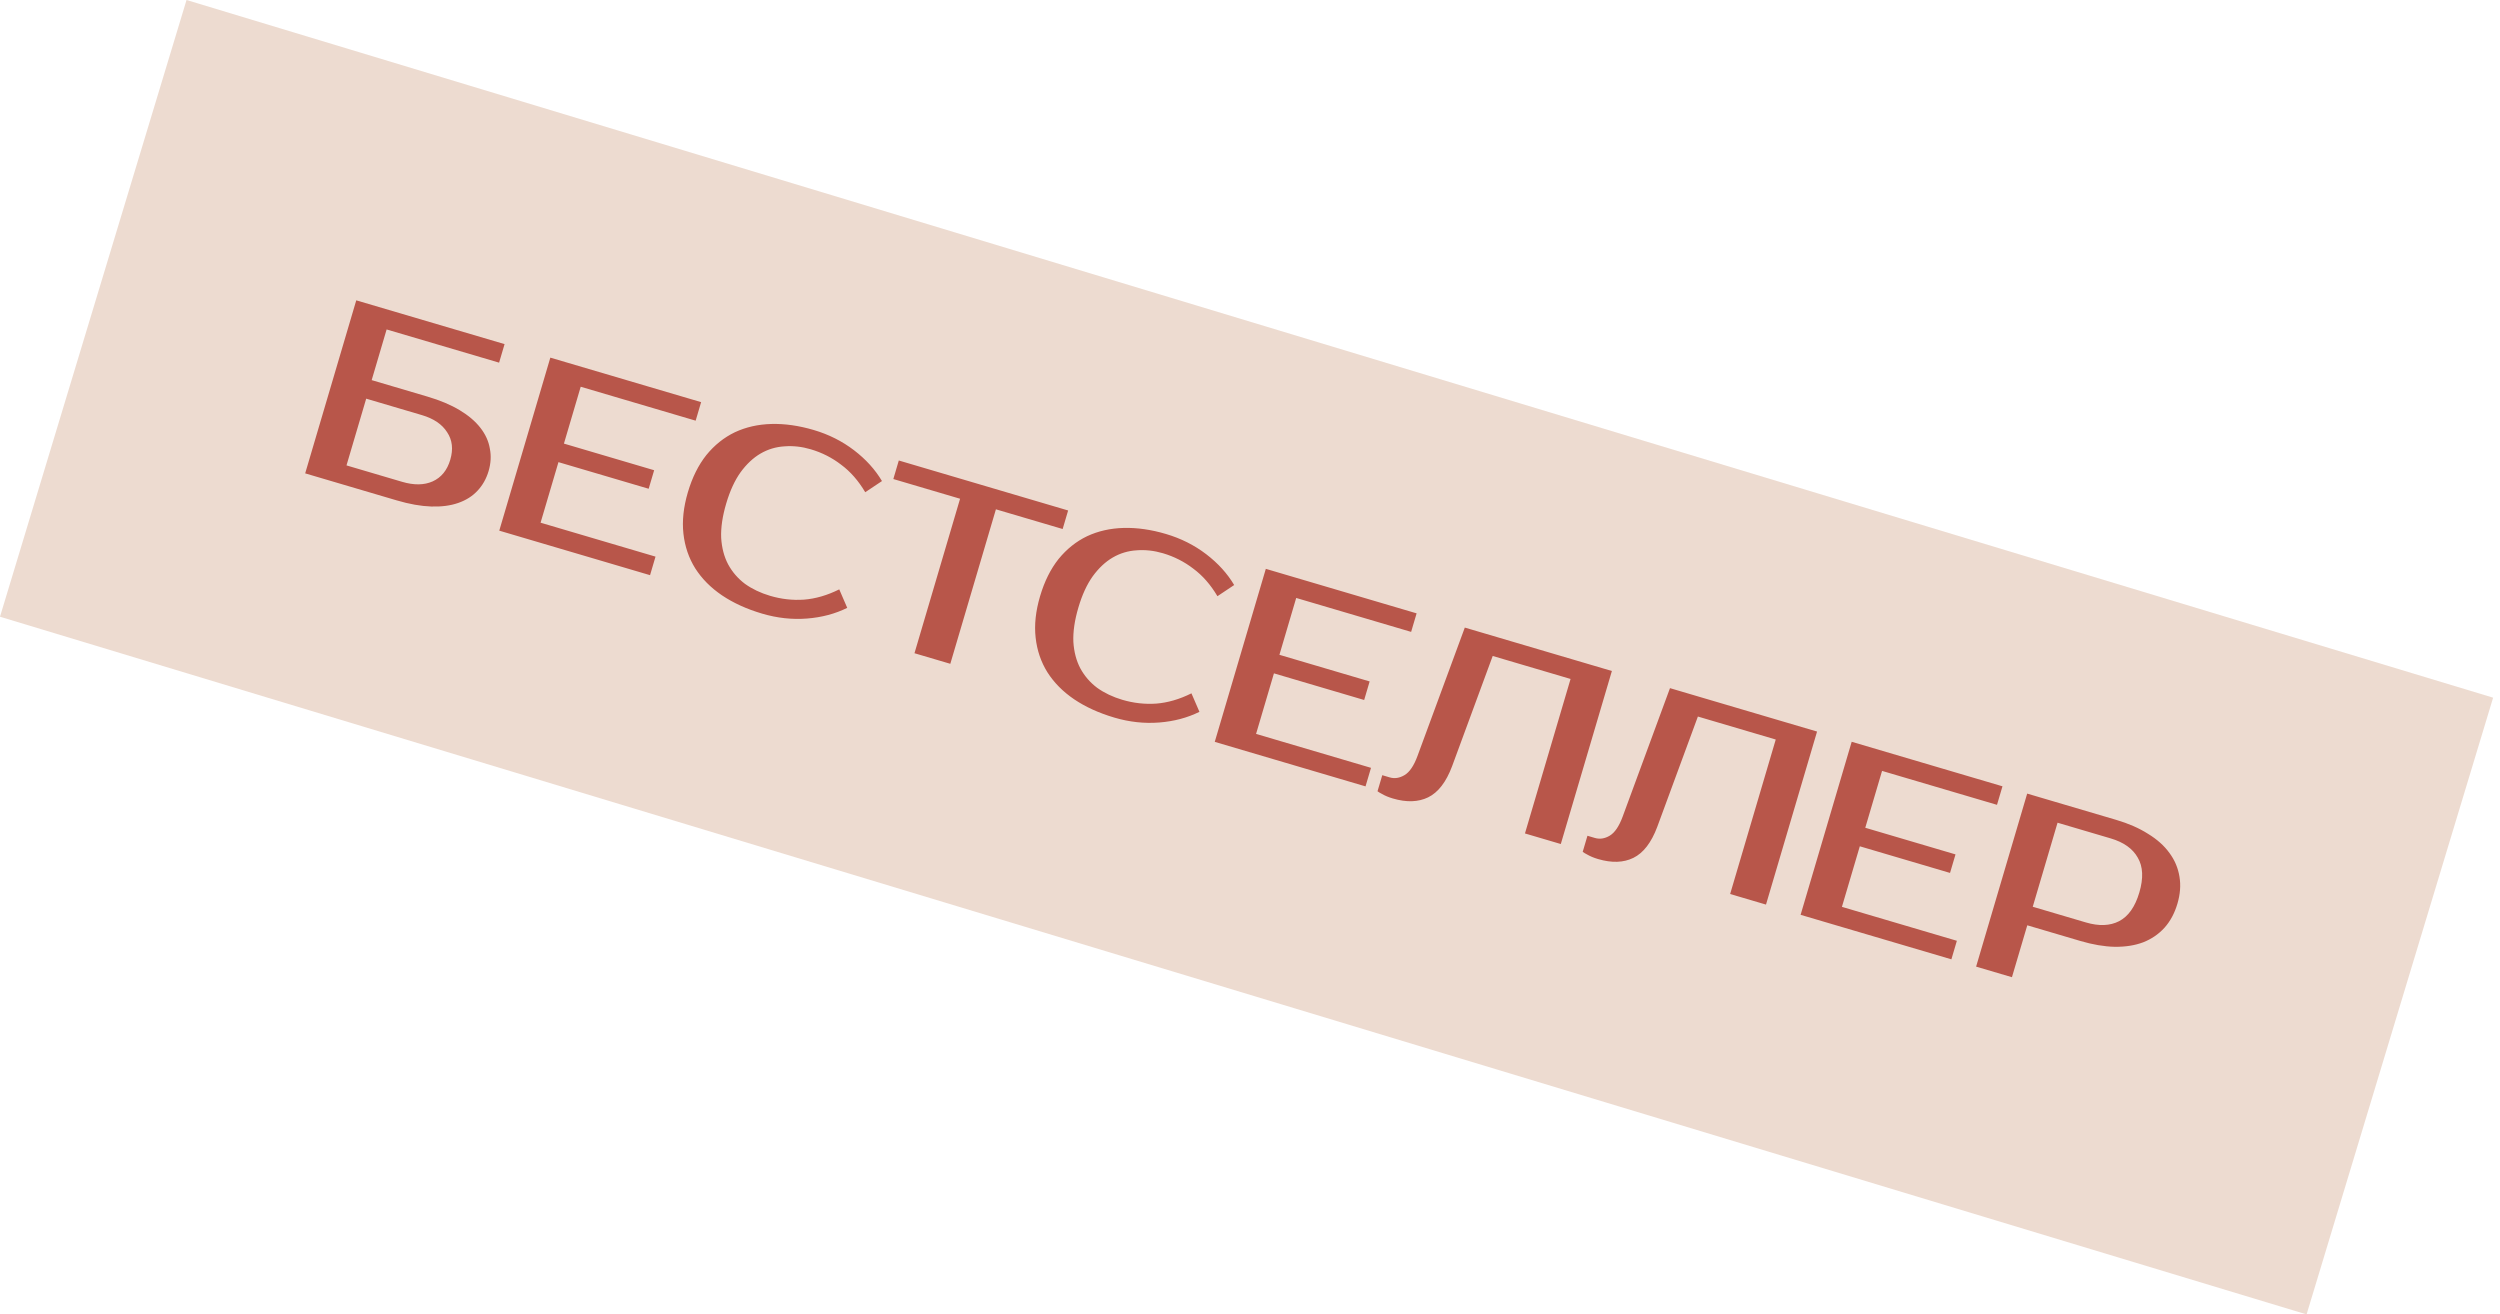
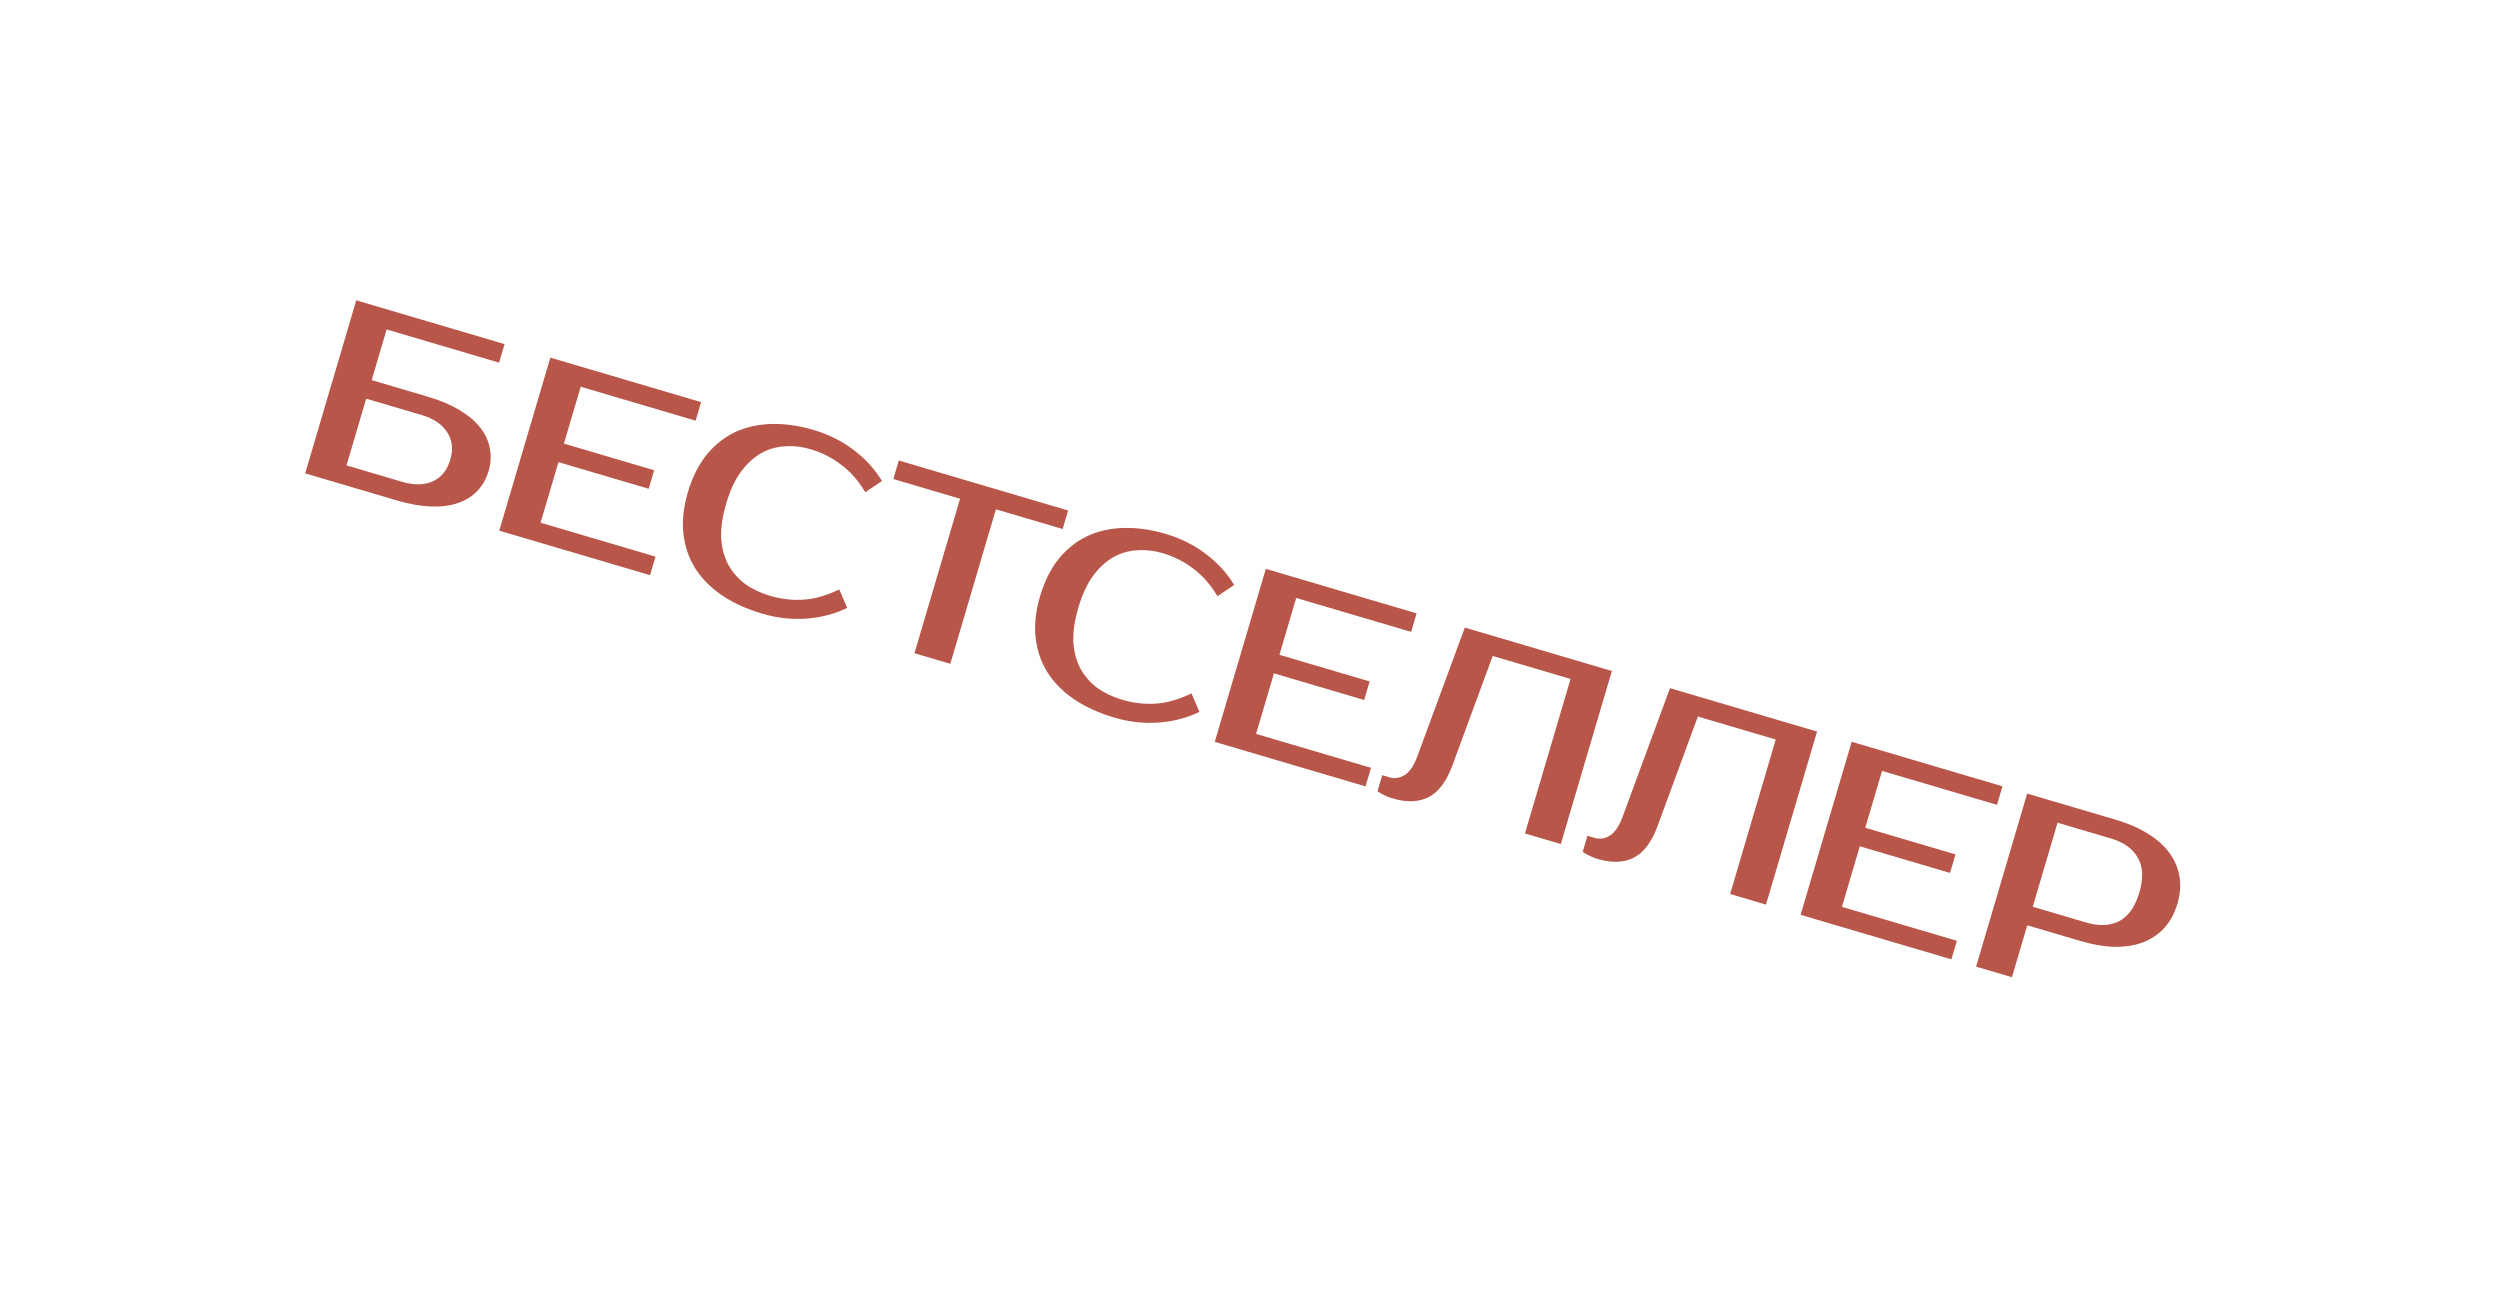
<svg xmlns="http://www.w3.org/2000/svg" width="194" height="102" viewBox="0 0 194 102" fill="none">
-   <rect x="14.475" width="187" height="50" transform="rotate(16.829 14.475 0)" fill="#EDDBD0" />
-   <path d="M33.157 30.772C34.142 31.062 34.977 31.413 35.662 31.824C36.347 32.234 36.886 32.693 37.279 33.198C37.672 33.703 37.917 34.241 38.012 34.811C38.125 35.373 38.092 35.954 37.915 36.555C37.737 37.156 37.447 37.668 37.044 38.092C36.658 38.506 36.162 38.818 35.558 39.029C34.953 39.24 34.252 39.332 33.454 39.305C32.655 39.278 31.764 39.119 30.779 38.828L23.682 36.733L27.646 23.306L39.155 26.703L38.73 28.142L30.002 25.565L28.842 29.497L33.157 30.772ZM28.417 30.936L26.888 36.115L31.204 37.389C32.125 37.661 32.913 37.651 33.57 37.358C34.243 37.056 34.7 36.496 34.941 35.677C35.183 34.859 35.102 34.147 34.697 33.541C34.308 32.925 33.654 32.482 32.733 32.21L28.417 30.936ZM45.063 30.011L43.761 34.423L50.762 36.49L50.337 37.928L43.336 35.862L41.949 40.561L50.868 43.194L50.444 44.633L38.743 41.179L42.706 27.752L54.407 31.206L53.983 32.644L45.063 30.011ZM59.764 46.237C60.634 46.494 61.508 46.592 62.388 46.532C63.284 46.463 64.197 46.197 65.126 45.735L65.745 47.169C64.816 47.631 63.775 47.908 62.623 47.999C61.47 48.089 60.312 47.963 59.148 47.619C57.946 47.265 56.904 46.79 56.023 46.196C55.154 45.606 54.464 44.909 53.95 44.104C53.45 43.303 53.145 42.407 53.034 41.415C52.924 40.423 53.039 39.352 53.378 38.201C53.718 37.05 54.197 36.086 54.816 35.309C55.447 34.536 56.184 33.947 57.026 33.543C57.882 33.142 58.828 32.928 59.864 32.9C60.901 32.873 61.995 33.029 63.146 33.368C64.31 33.712 65.351 34.235 66.27 34.937C67.189 35.639 67.912 36.437 68.441 37.33L67.142 38.197C66.614 37.304 65.99 36.592 65.271 36.06C64.569 35.519 63.783 35.12 62.913 34.864C62.223 34.66 61.543 34.584 60.874 34.637C60.209 34.677 59.591 34.863 59.02 35.195C58.45 35.527 57.931 36.013 57.464 36.654C57.013 37.285 56.642 38.094 56.352 39.078C56.061 40.063 55.931 40.949 55.963 41.737C56.011 42.516 56.191 43.202 56.503 43.794C56.827 44.39 57.262 44.894 57.808 45.305C58.371 45.708 59.023 46.018 59.764 46.237ZM82.462 41.051L77.283 39.523L73.744 51.511L70.963 50.69L74.502 38.702L69.323 37.173L69.747 35.734L82.887 39.613L82.462 41.051ZM87.094 54.305C87.964 54.562 88.839 54.66 89.718 54.6C90.615 54.531 91.527 54.265 92.456 53.803L93.076 55.237C92.147 55.699 91.106 55.976 89.953 56.067C88.8 56.157 87.642 56.031 86.478 55.687C85.276 55.332 84.234 54.858 83.353 54.264C82.484 53.674 81.794 52.977 81.281 52.172C80.78 51.371 80.475 50.474 80.365 49.483C80.254 48.491 80.369 47.419 80.709 46.269C81.048 45.118 81.528 44.154 82.146 43.377C82.777 42.604 83.514 42.015 84.357 41.611C85.212 41.21 86.158 40.995 87.195 40.968C88.232 40.94 89.326 41.096 90.476 41.436C91.64 41.78 92.681 42.303 93.6 43.005C94.519 43.707 95.243 44.505 95.772 45.398L94.473 46.265C93.944 45.372 93.32 44.66 92.601 44.128C91.899 43.587 91.113 43.188 90.243 42.931C89.553 42.728 88.873 42.652 88.204 42.705C87.539 42.745 86.921 42.931 86.35 43.263C85.78 43.595 85.261 44.081 84.794 44.722C84.343 45.353 83.972 46.161 83.682 47.146C83.391 48.131 83.261 49.017 83.293 49.805C83.341 50.584 83.521 51.269 83.833 51.862C84.157 52.458 84.592 52.962 85.138 53.373C85.701 53.776 86.353 54.086 87.094 54.305ZM100.585 46.401L99.283 50.813L106.284 52.88L105.859 54.319L98.858 52.252L97.471 56.951L106.39 59.584L105.965 61.023L94.265 57.569L98.228 44.142L109.929 47.596L109.504 49.034L100.585 46.401ZM107.264 60.155L107.839 60.325C108.223 60.438 108.609 60.378 108.997 60.145C109.386 59.913 109.719 59.42 109.996 58.668L113.669 48.7L125.082 52.069L121.118 65.496L118.337 64.675L121.876 52.687L115.834 50.903L112.682 59.461C112.222 60.687 111.603 61.492 110.823 61.873C110.059 62.245 109.147 62.275 108.086 61.962C107.753 61.864 107.468 61.745 107.232 61.605C107.098 61.538 106.986 61.47 106.895 61.402L107.264 60.155ZM123.186 64.855L123.761 65.025C124.145 65.138 124.531 65.079 124.919 64.846C125.308 64.613 125.641 64.12 125.919 63.368L129.591 53.4L141.004 56.769L137.041 70.196L134.259 69.375L137.798 57.387L131.756 55.603L128.604 64.161C128.145 65.388 127.525 66.192 126.745 66.573C125.982 66.946 125.069 66.975 124.008 66.662C123.675 66.564 123.391 66.445 123.154 66.305C123.021 66.238 122.909 66.171 122.818 66.102L123.186 64.855ZM146.048 59.822L144.745 64.234L151.747 66.301L151.322 67.739L144.321 65.672L142.933 70.372L151.853 73.005L151.428 74.444L139.727 70.99L143.691 57.562L155.392 61.017L154.967 62.455L146.048 59.822ZM164.215 63.621C165.174 63.904 165.999 64.266 166.689 64.706C167.396 65.137 167.951 65.635 168.354 66.198C168.762 66.75 169.019 67.361 169.127 68.032C169.238 68.691 169.185 69.391 168.966 70.132C168.747 70.874 168.41 71.498 167.955 72.003C167.504 72.495 166.955 72.869 166.31 73.123C165.669 73.365 164.933 73.481 164.101 73.472C163.286 73.454 162.399 73.303 161.44 73.02L157.316 71.803L156.127 75.831L153.346 75.01L157.309 61.583L164.215 63.621ZM159.666 63.842L157.741 70.364L161.865 71.581C162.875 71.88 163.733 71.848 164.437 71.486C165.158 71.115 165.683 70.373 166.012 69.26C166.34 68.148 166.3 67.246 165.892 66.556C165.501 65.857 164.8 65.358 163.79 65.06L159.666 63.842Z" fill="#B8564A" />
+   <path d="M33.157 30.772C34.142 31.062 34.977 31.413 35.662 31.824C36.347 32.234 36.886 32.693 37.279 33.198C37.672 33.703 37.917 34.241 38.012 34.811C38.125 35.373 38.092 35.954 37.915 36.555C37.737 37.156 37.447 37.668 37.044 38.092C36.658 38.506 36.162 38.818 35.558 39.029C34.953 39.24 34.252 39.332 33.454 39.305C32.655 39.278 31.764 39.119 30.779 38.828L23.682 36.733L27.646 23.306L39.155 26.703L38.73 28.142L30.002 25.565L28.842 29.497L33.157 30.772ZM28.417 30.936L26.888 36.115L31.204 37.389C32.125 37.661 32.913 37.651 33.57 37.358C34.243 37.056 34.7 36.496 34.941 35.677C35.183 34.859 35.102 34.147 34.697 33.541C34.308 32.925 33.654 32.482 32.733 32.21L28.417 30.936ZM45.063 30.011L43.761 34.423L50.762 36.49L50.337 37.928L43.336 35.862L41.949 40.561L50.868 43.194L50.444 44.633L38.743 41.179L42.706 27.752L54.407 31.206L53.983 32.644L45.063 30.011ZM59.764 46.237C60.634 46.494 61.508 46.592 62.388 46.532C63.284 46.463 64.197 46.197 65.126 45.735L65.745 47.169C64.816 47.631 63.775 47.908 62.623 47.999C61.47 48.089 60.312 47.963 59.148 47.619C57.946 47.265 56.904 46.79 56.023 46.196C55.154 45.606 54.464 44.909 53.95 44.104C53.45 43.303 53.145 42.407 53.034 41.415C52.924 40.423 53.039 39.352 53.378 38.201C53.718 37.05 54.197 36.086 54.816 35.309C55.447 34.536 56.184 33.947 57.026 33.543C57.882 33.142 58.828 32.928 59.864 32.9C60.901 32.873 61.995 33.029 63.146 33.368C64.31 33.712 65.351 34.235 66.27 34.937C67.189 35.639 67.912 36.437 68.441 37.33L67.142 38.197C66.614 37.304 65.99 36.592 65.271 36.06C64.569 35.519 63.783 35.12 62.913 34.864C62.223 34.66 61.543 34.584 60.874 34.637C60.209 34.677 59.591 34.863 59.02 35.195C58.45 35.527 57.931 36.013 57.464 36.654C57.013 37.285 56.642 38.094 56.352 39.078C56.061 40.063 55.931 40.949 55.963 41.737C56.011 42.516 56.191 43.202 56.503 43.794C56.827 44.39 57.262 44.894 57.808 45.305C58.371 45.708 59.023 46.018 59.764 46.237ZM82.462 41.051L77.283 39.523L73.744 51.511L70.963 50.69L74.502 38.702L69.323 37.173L69.747 35.734L82.887 39.613L82.462 41.051ZM87.094 54.305C87.964 54.562 88.839 54.66 89.718 54.6C90.615 54.531 91.527 54.265 92.456 53.803L93.076 55.237C92.147 55.699 91.106 55.976 89.953 56.067C88.8 56.157 87.642 56.031 86.478 55.687C85.276 55.332 84.234 54.858 83.353 54.264C82.484 53.674 81.794 52.977 81.281 52.172C80.78 51.371 80.475 50.474 80.365 49.483C80.254 48.491 80.369 47.419 80.709 46.269C81.048 45.118 81.528 44.154 82.146 43.377C82.777 42.604 83.514 42.015 84.357 41.611C85.212 41.21 86.158 40.995 87.195 40.968C88.232 40.94 89.326 41.096 90.476 41.436C91.64 41.78 92.681 42.303 93.6 43.005C94.519 43.707 95.243 44.505 95.772 45.398L94.473 46.265C93.944 45.372 93.32 44.66 92.601 44.128C91.899 43.587 91.113 43.188 90.243 42.931C89.553 42.728 88.873 42.652 88.204 42.705C87.539 42.745 86.921 42.931 86.35 43.263C85.78 43.595 85.261 44.081 84.794 44.722C84.343 45.353 83.972 46.161 83.682 47.146C83.391 48.131 83.261 49.017 83.293 49.805C83.341 50.584 83.521 51.269 83.833 51.862C84.157 52.458 84.592 52.962 85.138 53.373C85.701 53.776 86.353 54.086 87.094 54.305ZM100.585 46.401L99.283 50.813L106.284 52.88L105.859 54.319L98.858 52.252L97.471 56.951L106.39 59.584L105.965 61.023L94.265 57.569L98.228 44.142L109.929 47.596L109.504 49.034ZM107.264 60.155L107.839 60.325C108.223 60.438 108.609 60.378 108.997 60.145C109.386 59.913 109.719 59.42 109.996 58.668L113.669 48.7L125.082 52.069L121.118 65.496L118.337 64.675L121.876 52.687L115.834 50.903L112.682 59.461C112.222 60.687 111.603 61.492 110.823 61.873C110.059 62.245 109.147 62.275 108.086 61.962C107.753 61.864 107.468 61.745 107.232 61.605C107.098 61.538 106.986 61.47 106.895 61.402L107.264 60.155ZM123.186 64.855L123.761 65.025C124.145 65.138 124.531 65.079 124.919 64.846C125.308 64.613 125.641 64.12 125.919 63.368L129.591 53.4L141.004 56.769L137.041 70.196L134.259 69.375L137.798 57.387L131.756 55.603L128.604 64.161C128.145 65.388 127.525 66.192 126.745 66.573C125.982 66.946 125.069 66.975 124.008 66.662C123.675 66.564 123.391 66.445 123.154 66.305C123.021 66.238 122.909 66.171 122.818 66.102L123.186 64.855ZM146.048 59.822L144.745 64.234L151.747 66.301L151.322 67.739L144.321 65.672L142.933 70.372L151.853 73.005L151.428 74.444L139.727 70.99L143.691 57.562L155.392 61.017L154.967 62.455L146.048 59.822ZM164.215 63.621C165.174 63.904 165.999 64.266 166.689 64.706C167.396 65.137 167.951 65.635 168.354 66.198C168.762 66.75 169.019 67.361 169.127 68.032C169.238 68.691 169.185 69.391 168.966 70.132C168.747 70.874 168.41 71.498 167.955 72.003C167.504 72.495 166.955 72.869 166.31 73.123C165.669 73.365 164.933 73.481 164.101 73.472C163.286 73.454 162.399 73.303 161.44 73.02L157.316 71.803L156.127 75.831L153.346 75.01L157.309 61.583L164.215 63.621ZM159.666 63.842L157.741 70.364L161.865 71.581C162.875 71.88 163.733 71.848 164.437 71.486C165.158 71.115 165.683 70.373 166.012 69.26C166.34 68.148 166.3 67.246 165.892 66.556C165.501 65.857 164.8 65.358 163.79 65.06L159.666 63.842Z" fill="#B8564A" />
</svg>